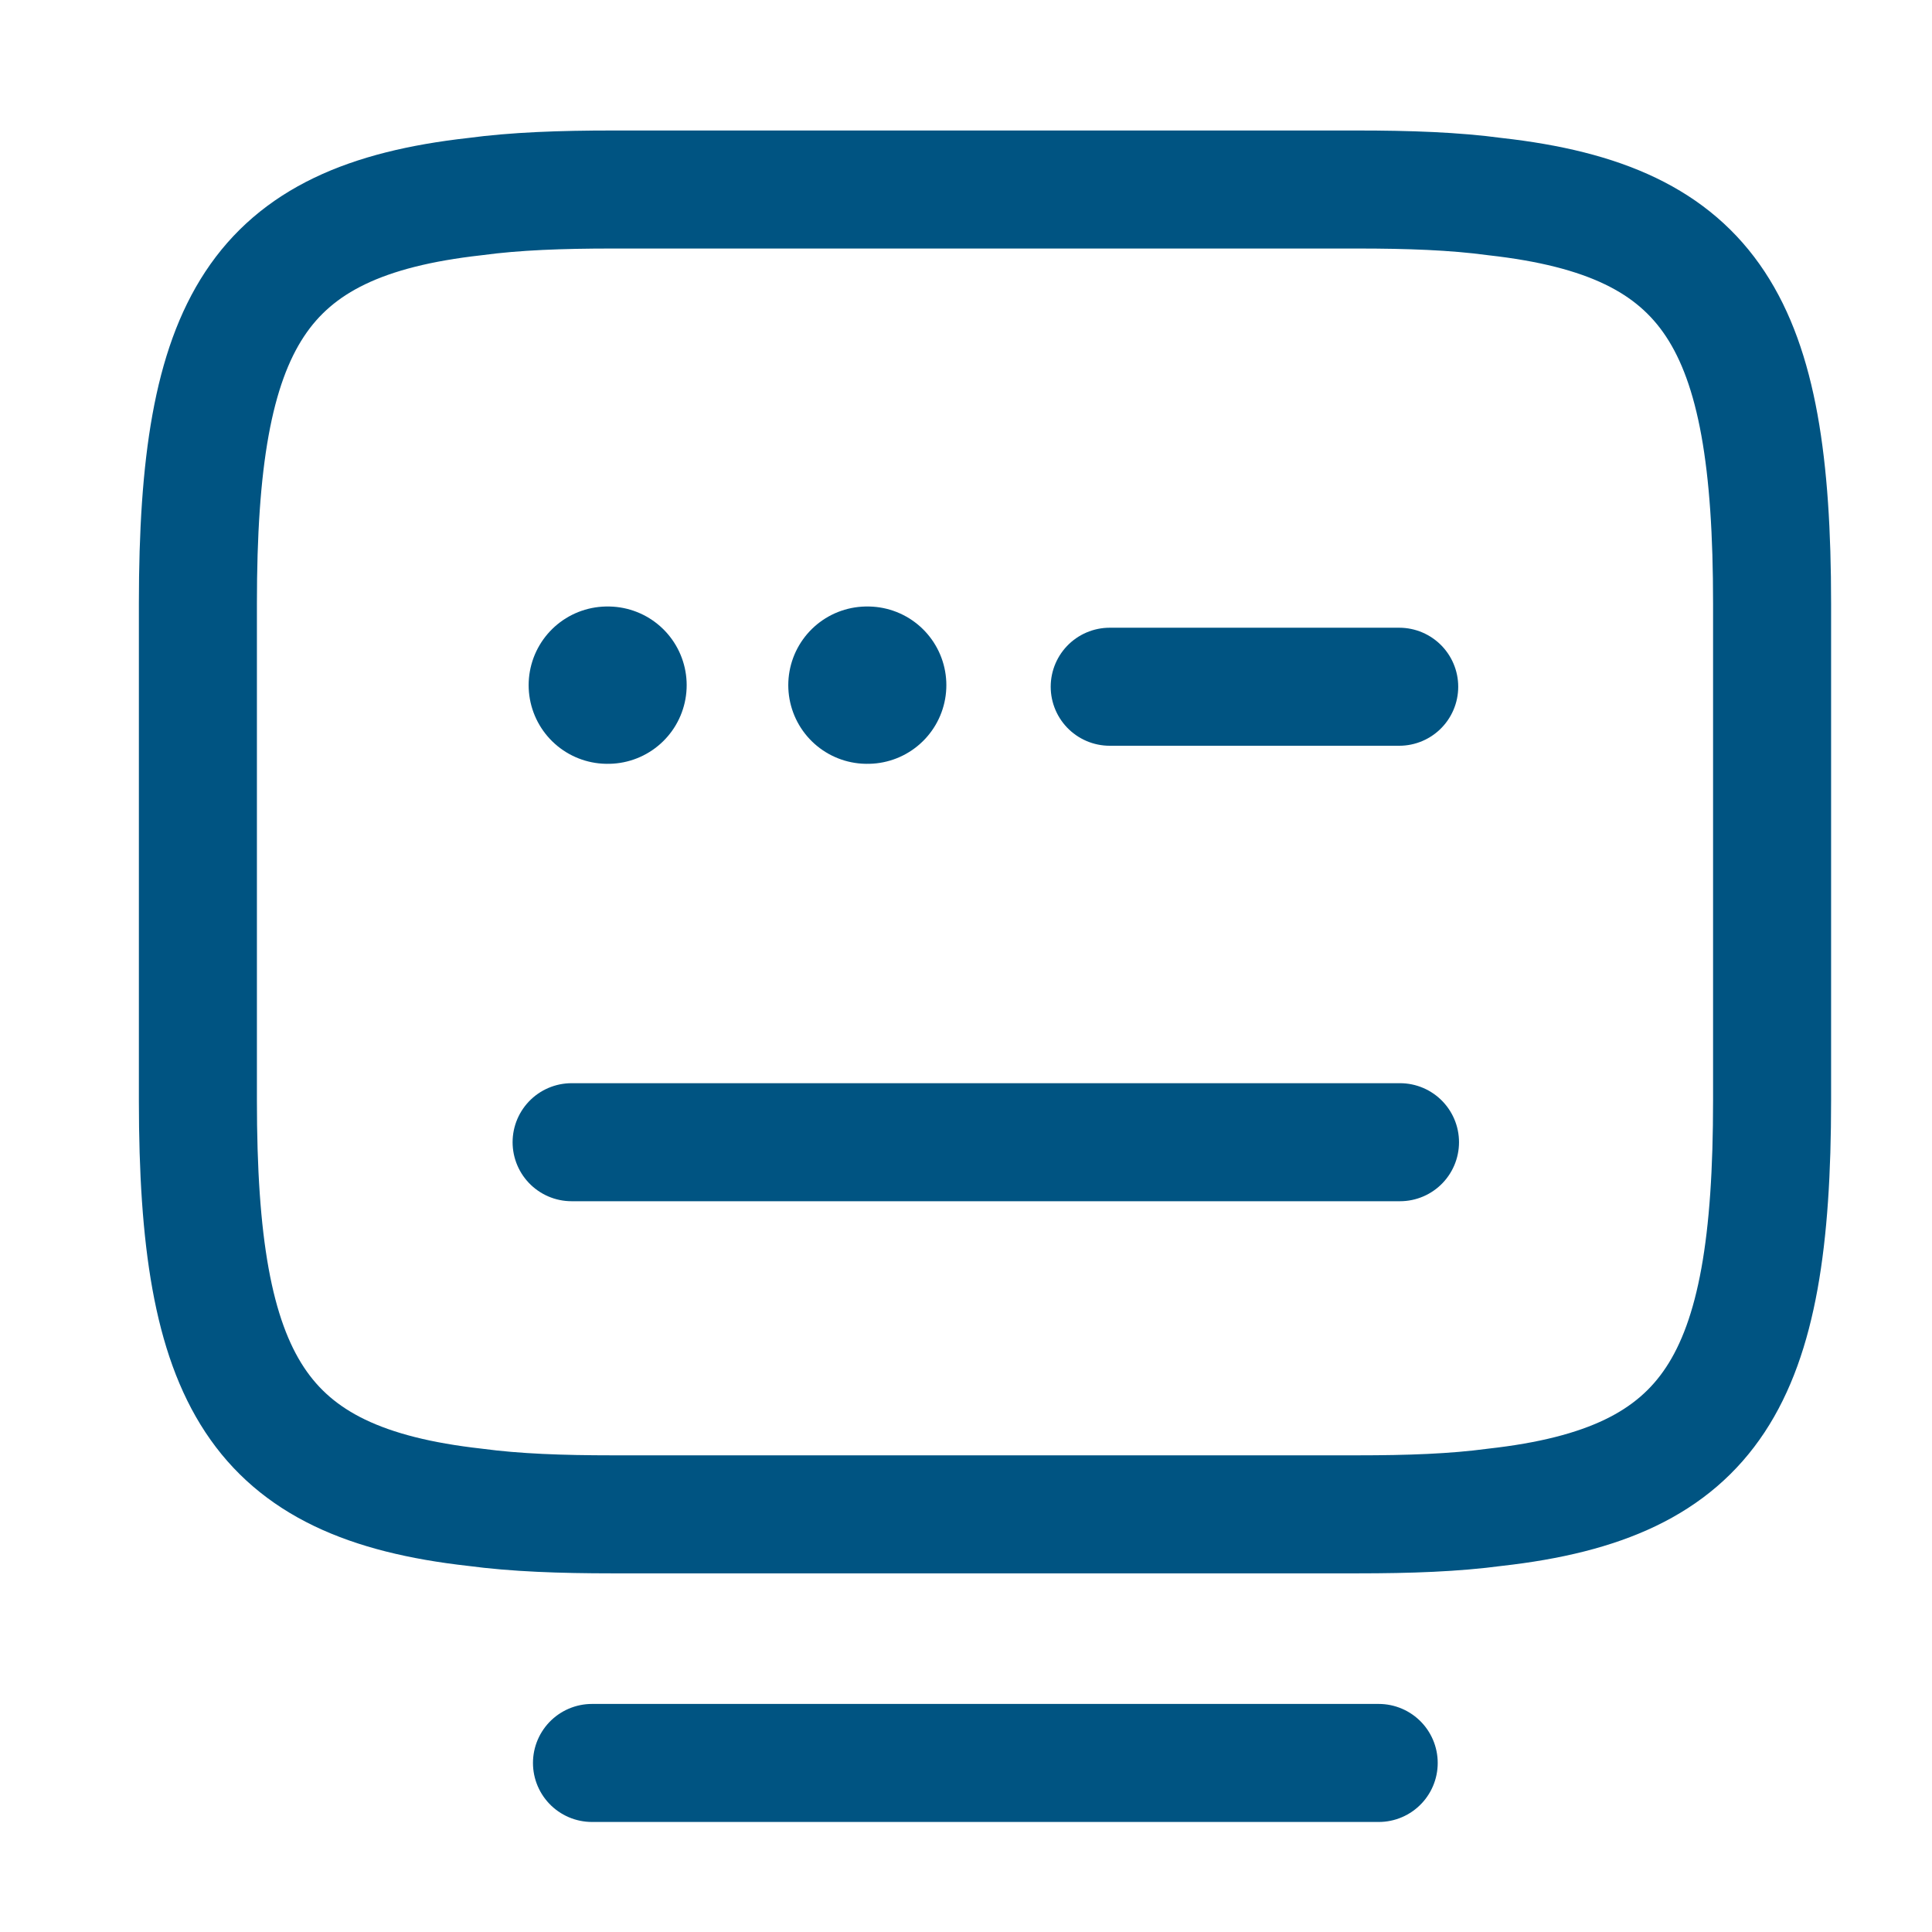
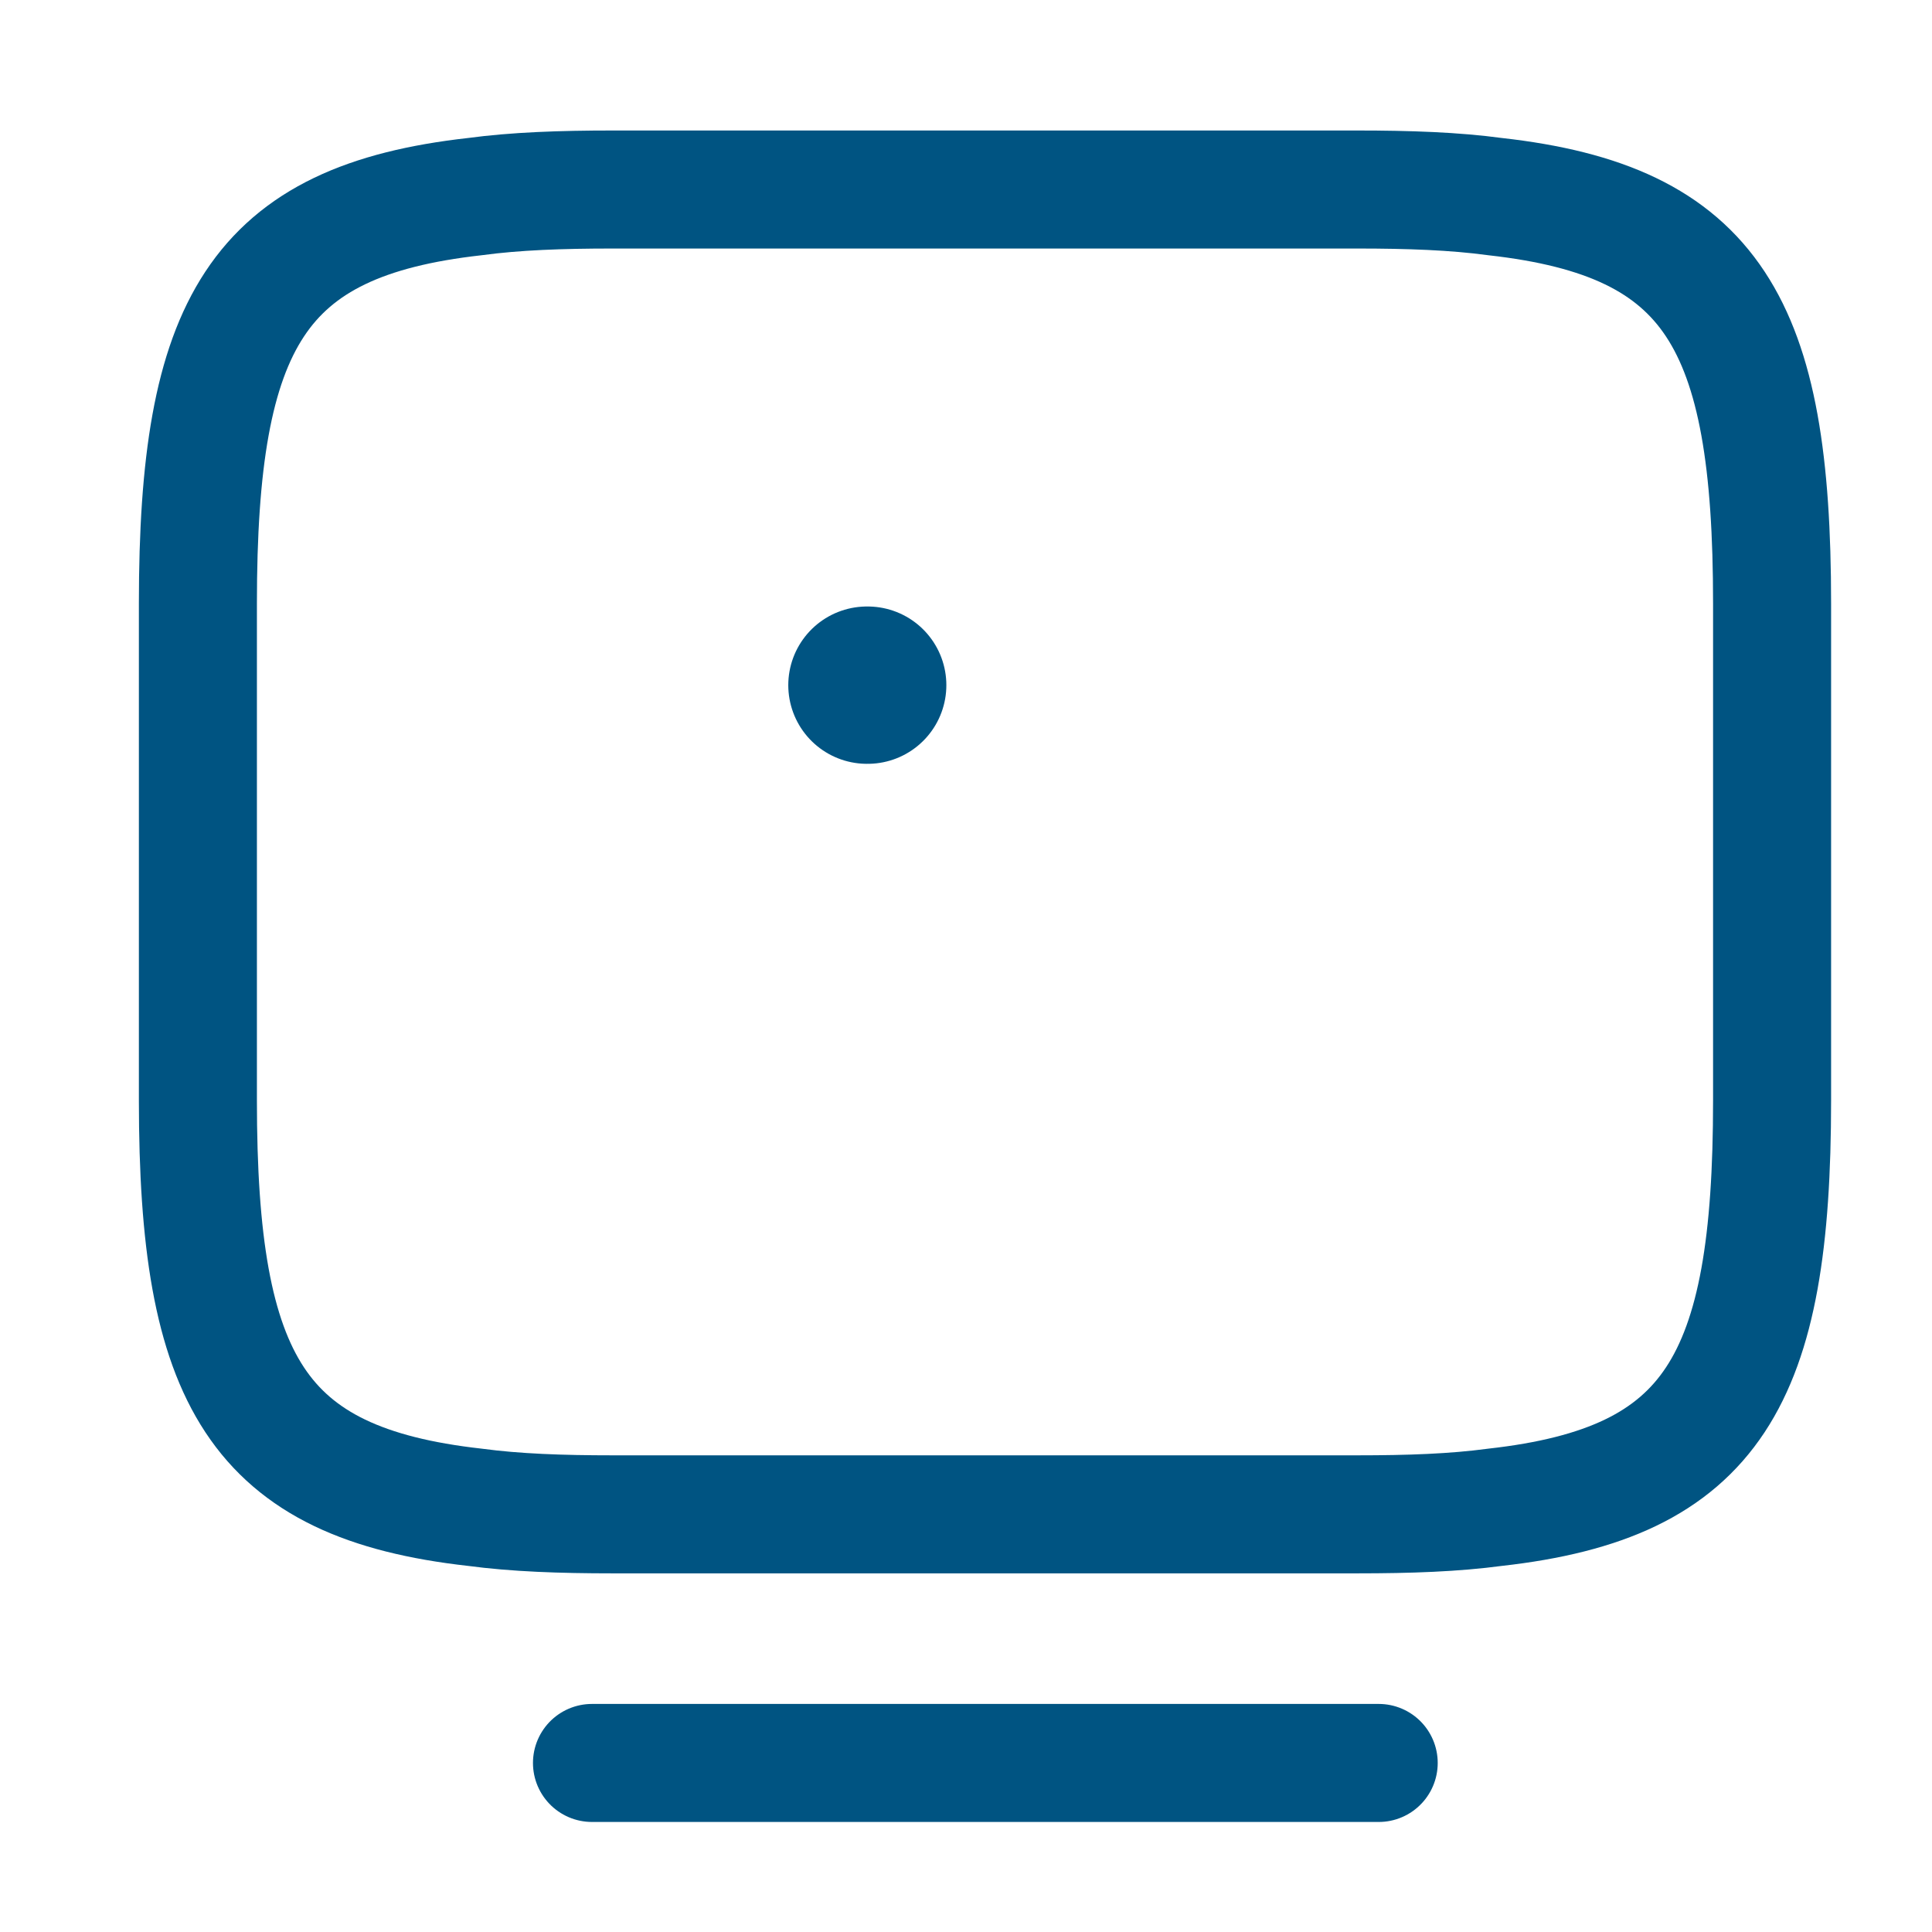
<svg xmlns="http://www.w3.org/2000/svg" width="44" height="44" viewBox="0 0 44 44" fill="none">
  <path d="M13.949 4.316H30.916C32.081 4.316 33.12 4.352 34.051 4.478C39.014 5.033 40.358 7.362 40.358 13.741V25.064C40.358 31.442 39.014 33.771 34.051 34.327C33.12 34.452 32.099 34.488 30.916 34.488H13.949C12.784 34.488 11.745 34.452 10.813 34.327C5.851 33.771 4.507 31.442 4.507 25.064V13.741C4.507 7.362 5.851 5.033 10.813 4.478C11.745 4.352 12.784 4.316 13.949 4.316Z" stroke="#005482" stroke-width="2.688" stroke-linecap="round" stroke-linejoin="round" />
-   <path d="M25.273 15.64H31.866" stroke="#005482" stroke-width="2.688" stroke-linecap="round" stroke-linejoin="round" />
-   <path d="M13.018 26.013H13.053H31.884" stroke="#005482" stroke-width="2.688" stroke-linecap="round" stroke-linejoin="round" />
  <path d="M13.482 40.15H31.399" stroke="#005482" stroke-width="2.688" stroke-linecap="round" stroke-linejoin="round" />
-   <path d="M13.831 15.604H13.847" stroke="#005482" stroke-width="3.583" stroke-linecap="round" stroke-linejoin="round" />
  <path d="M19.744 15.604H19.761" stroke="#005482" stroke-width="3.583" stroke-linecap="round" stroke-linejoin="round" />
</svg>